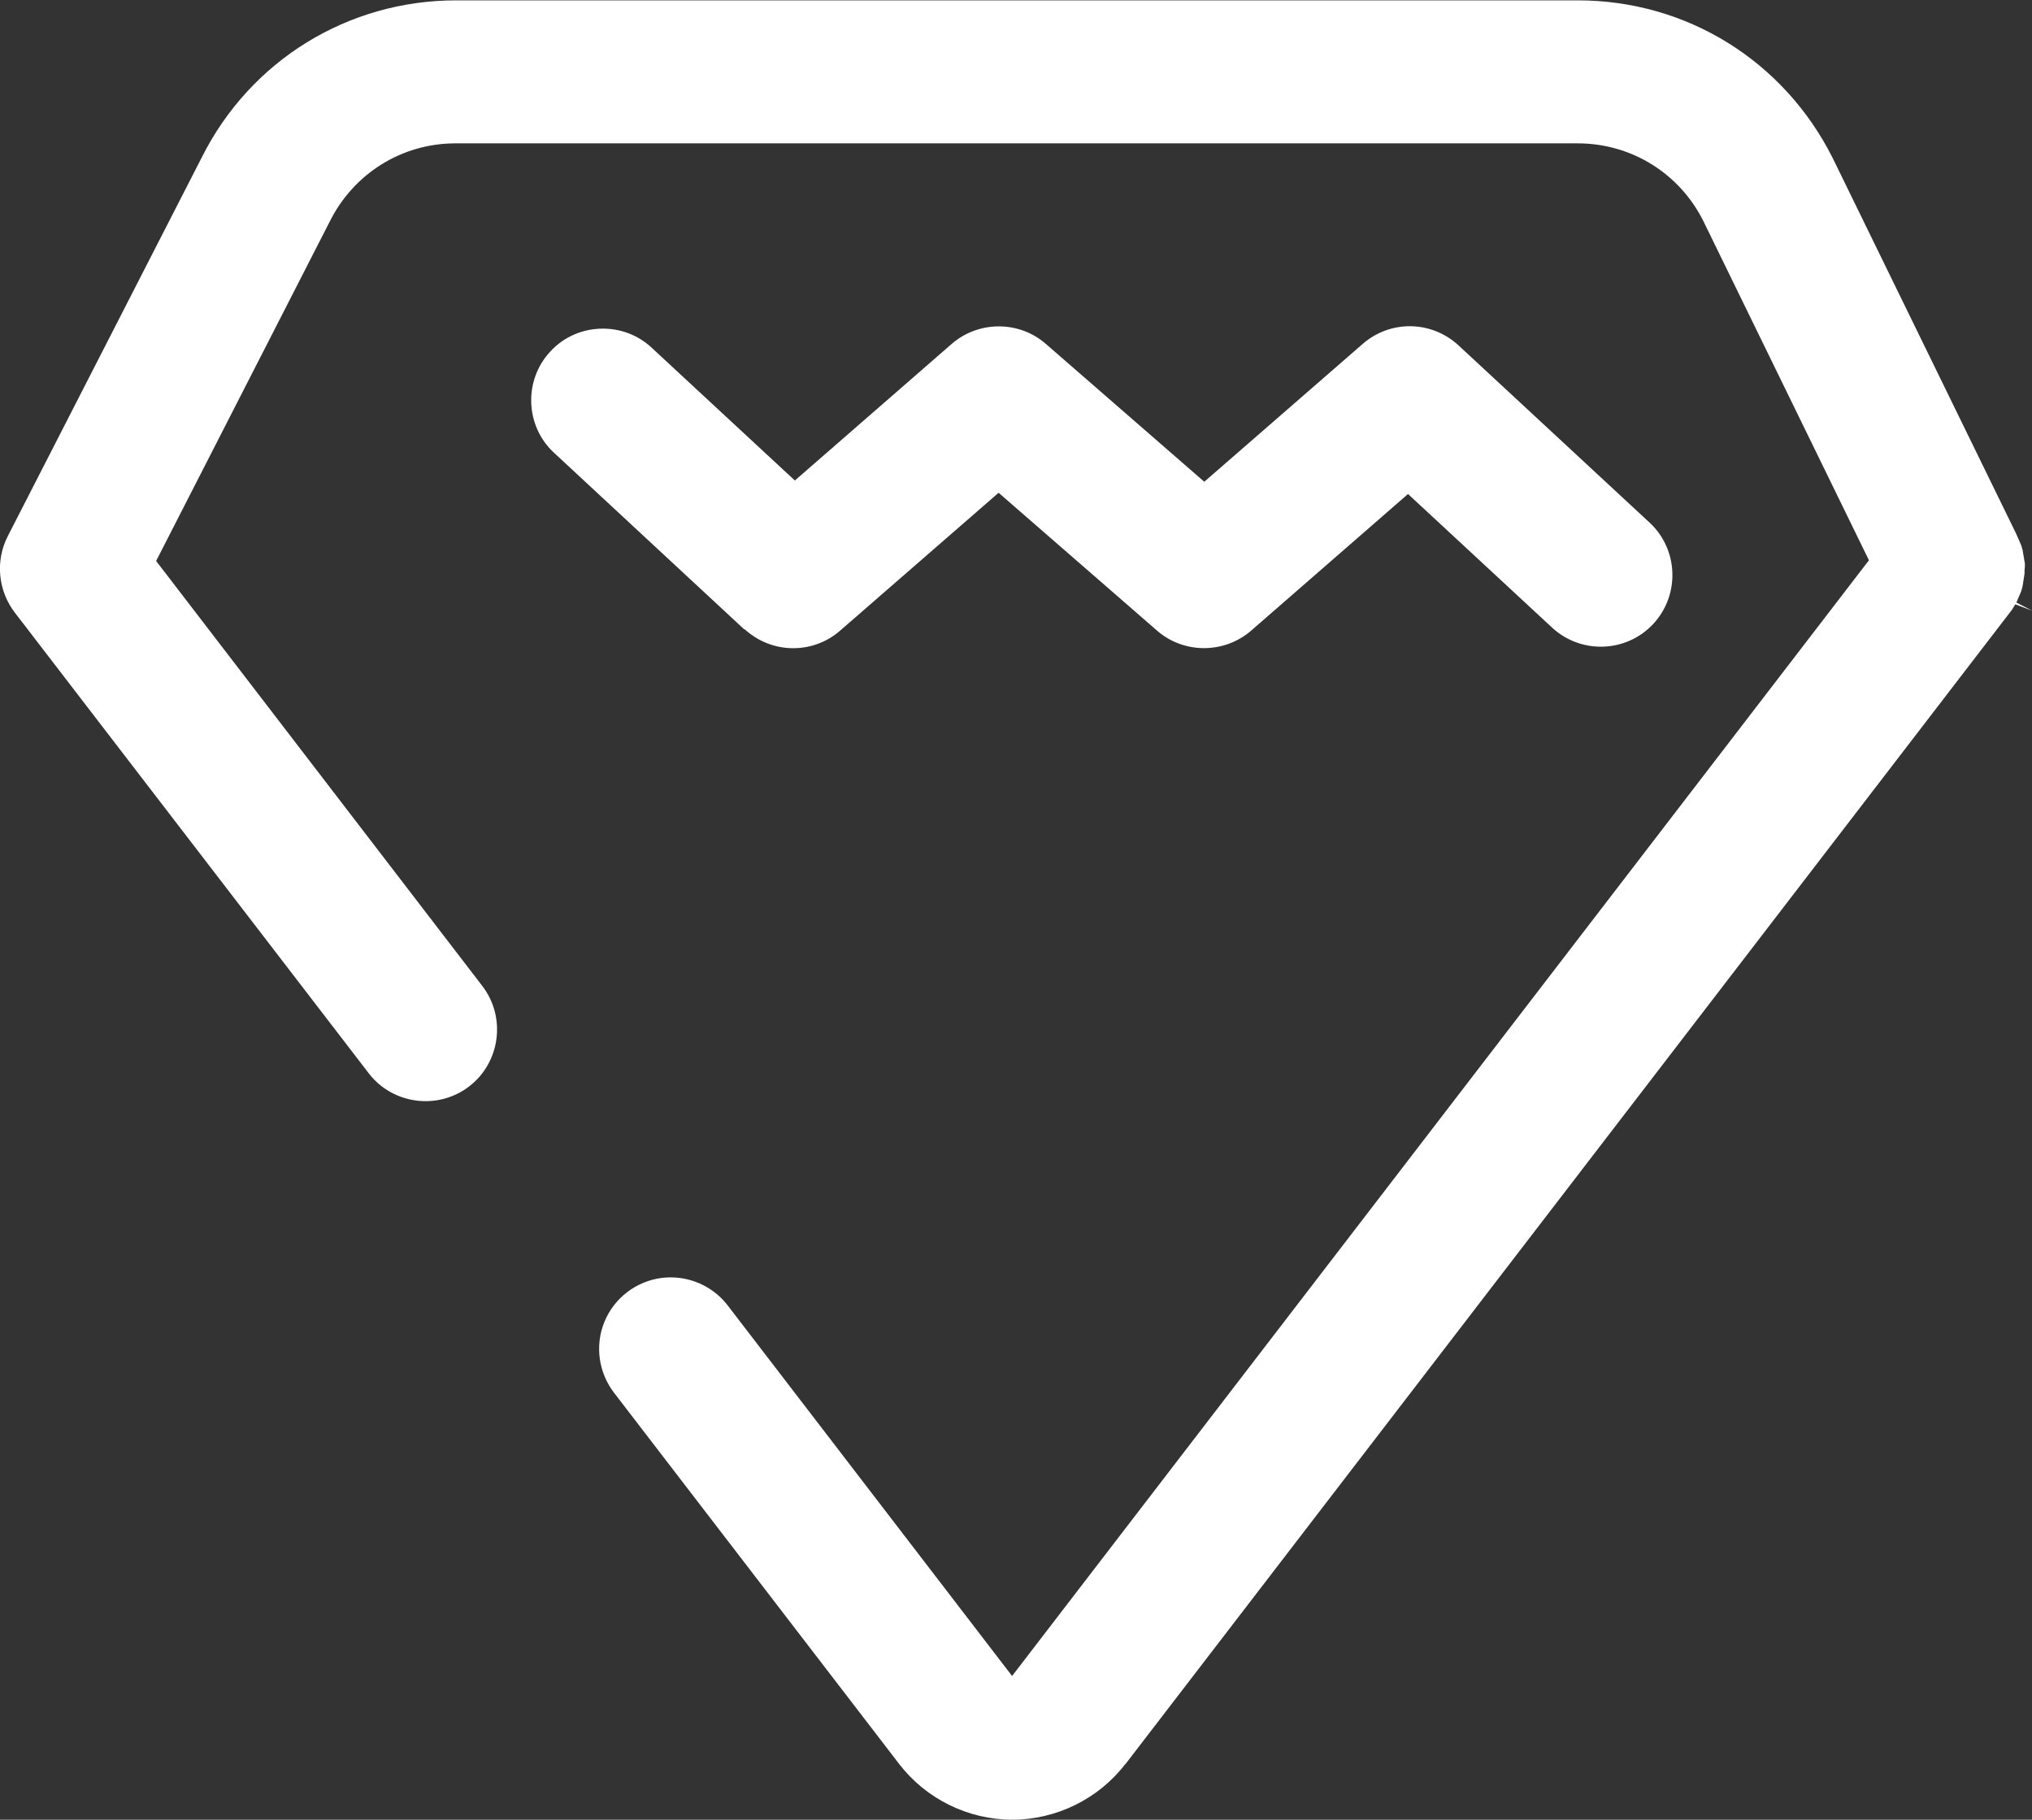
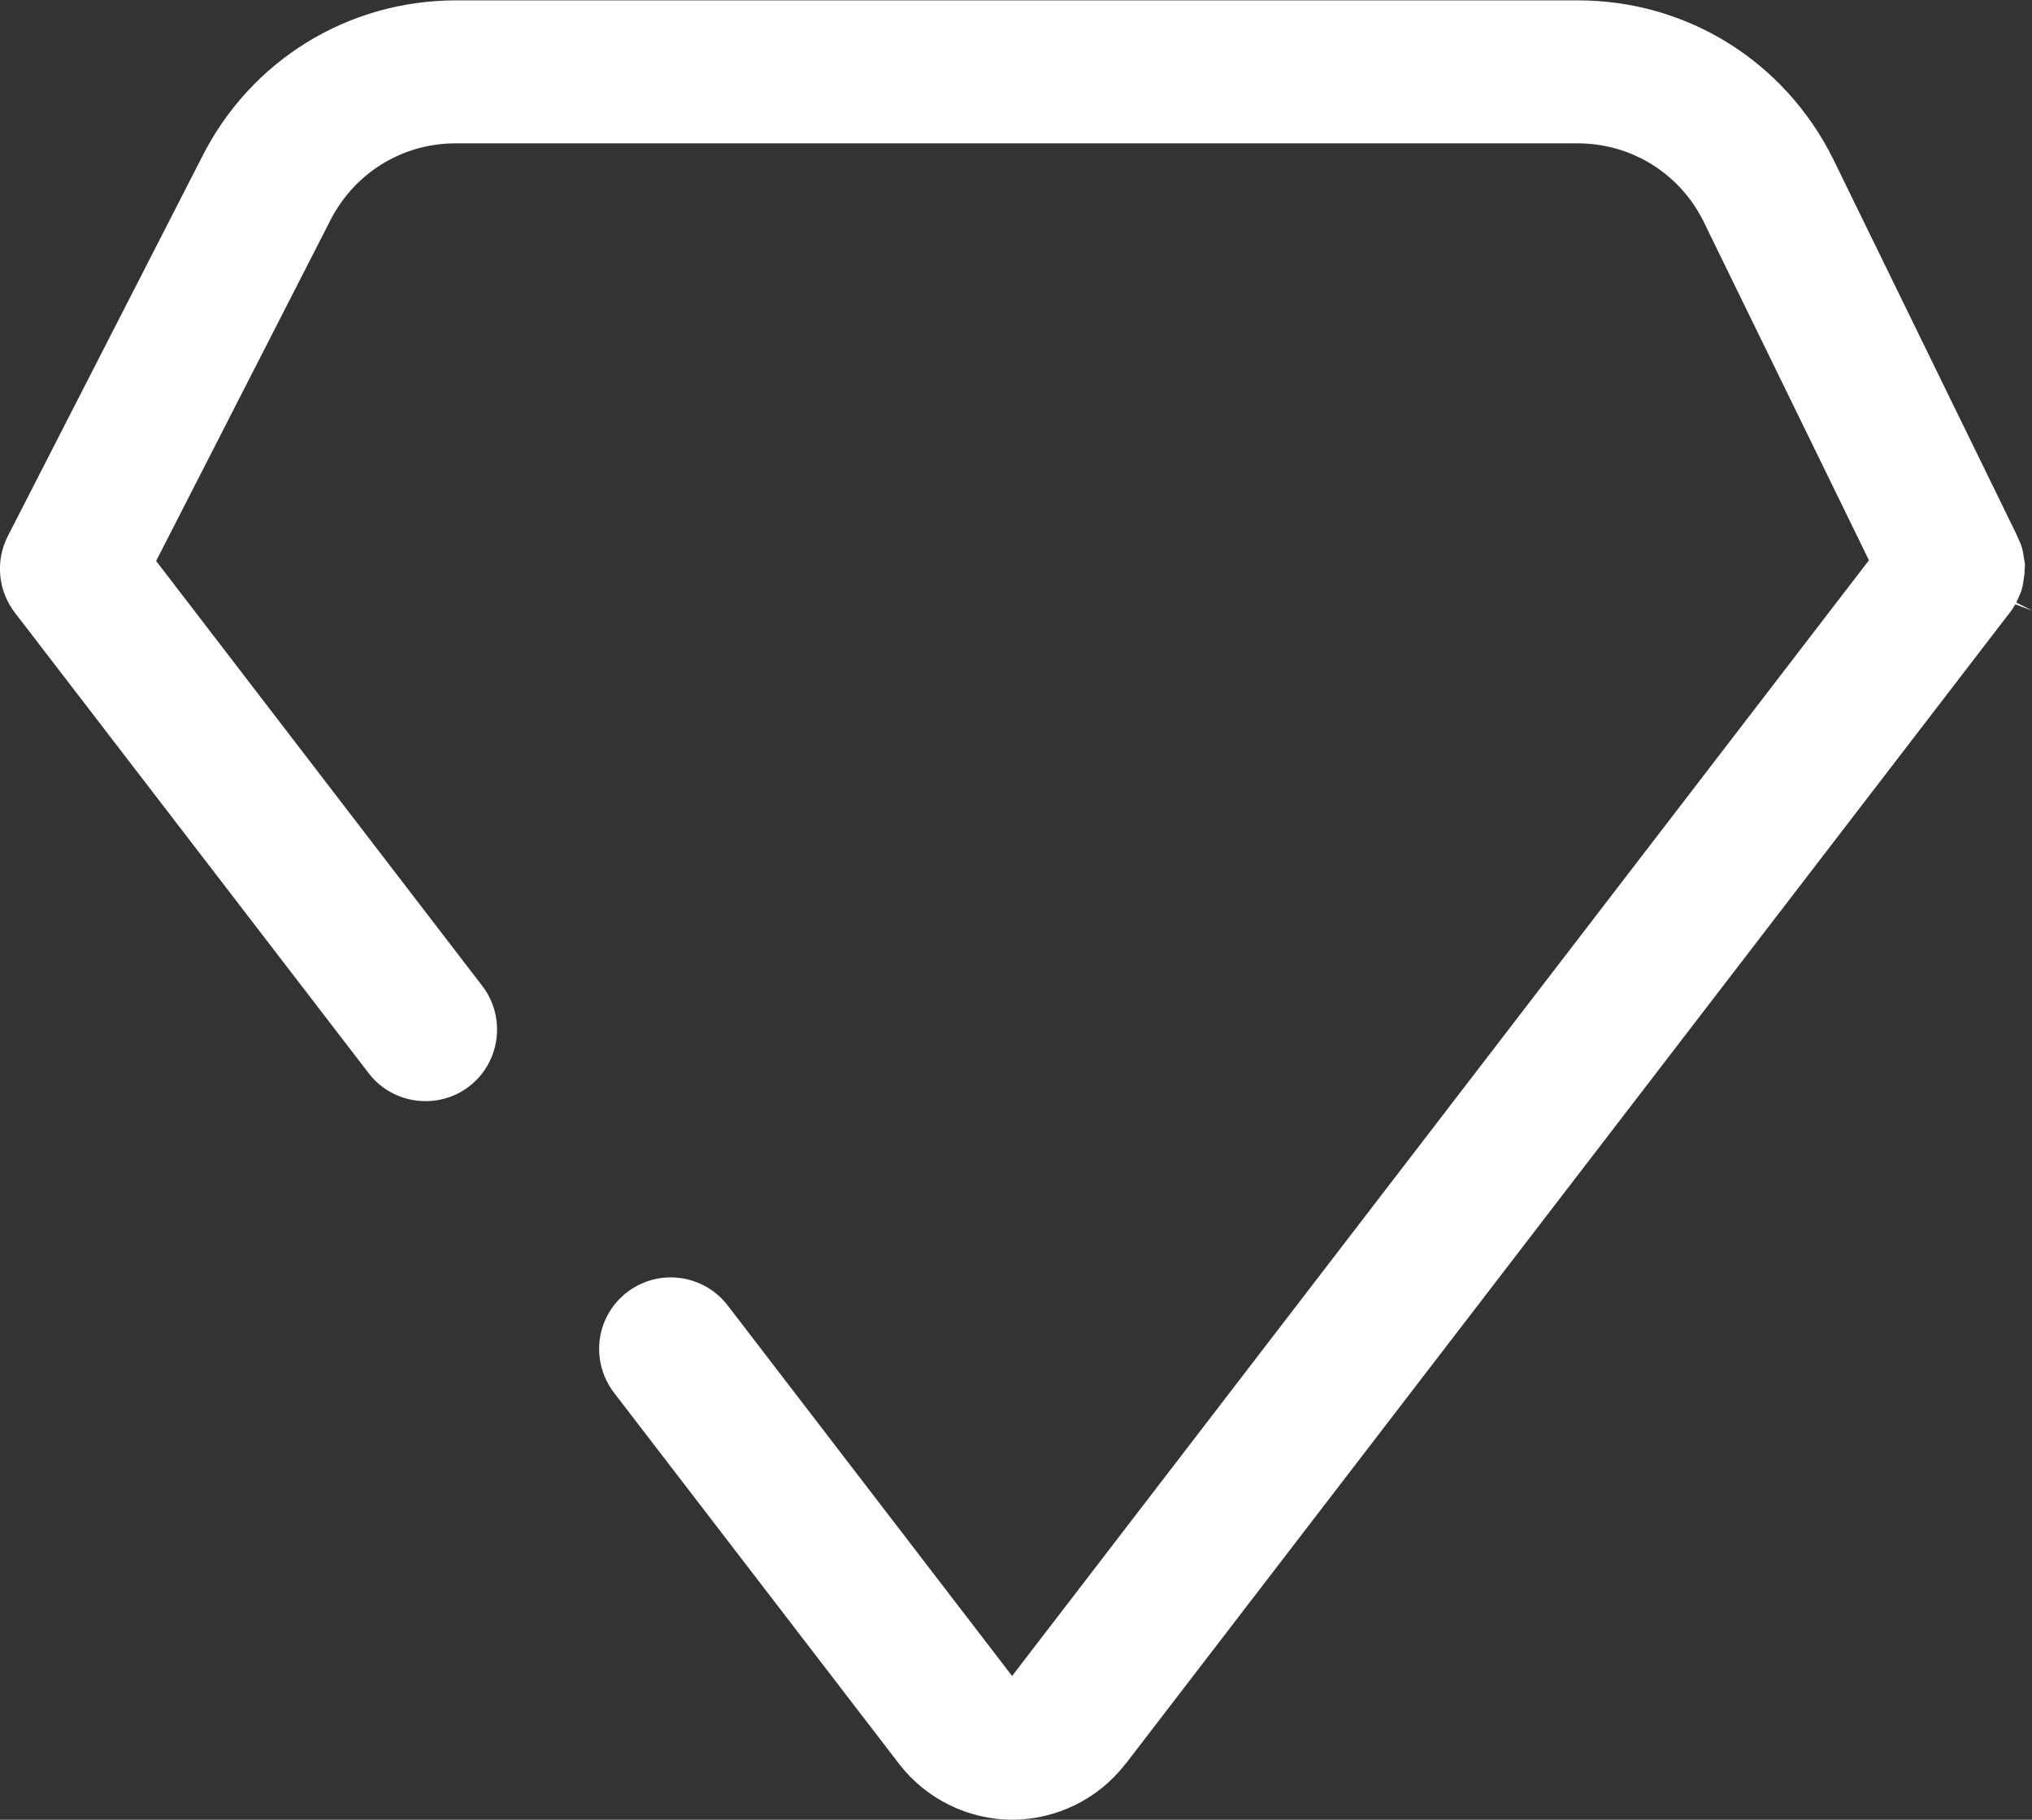
<svg xmlns="http://www.w3.org/2000/svg" id="_图层_2" data-name="图层 2" viewBox="0 0 114.4 102.44">
  <rect x="0" y="0" width="114.4" height="102.44" fill="#333333" stroke="none" />
  <defs>
    <style>
      .cls-1 {
        fill: #fff;
        stroke-width: 0px;
      }
    </style>
  </defs>
  <g id="_图层_1-2" data-name="图层 1">
    <g>
      <path class="cls-1" d="M63.37,99.3l49.9-64.97.19-.31.95.36-.89-.46.25-.58s.01-.04.02-.05l.04-.14c.01-.05.03-.1.04-.15l.11-.71c0-.06,0-.12,0-.18l.02-.24h0s0-.02,0-.02c0-.04,0-.08,0-.12l-.13-.77c-.04-.13-.06-.2-.08-.27l-.28-.64-10.32-21.13c-2.75-5.5-8.24-8.9-14.36-8.9H25.68c-6.1,0-11.59,3.39-14.32,8.84L.44,30.18c-.72,1.4-.55,3.1.42,4.34l19.93,25.94c1.35,1.72,3.88,2.04,5.62.7,1.75-1.34,2.09-3.86.77-5.62L8.79,31.58l9.76-19.08c1.35-2.73,4.06-4.42,7.07-4.43h63.2c3.02,0,5.73,1.68,7.08,4.38l9.32,19.09-48.24,62.81-15.98-20.82c-.77-1.03-1.98-1.62-3.24-1.62-.17,0-.34.01-.51.03-1.44.19-2.67,1.13-3.22,2.47-.55,1.34-.33,2.88.56,4.02l16.03,20.87c1.51,1.97,3.89,3.14,6.37,3.14s4.86-1.17,6.37-3.14Z" />
-       <path class="cls-1" d="M41.91,35.41c.75.69,1.72,1.08,2.74,1.08h.01c.97,0,1.91-.35,2.64-.99l8.92-7.76,8.92,7.76c1.51,1.32,3.79,1.31,5.3,0l8.83-7.69,8.11,7.52c1.63,1.51,4.19,1.42,5.7-.21,1.51-1.63,1.42-4.19-.21-5.7l-10.76-9.98c-1.52-1.4-3.83-1.44-5.39-.08l-8.92,7.76-8.92-7.76c-1.51-1.32-3.79-1.31-5.3,0l-8.83,7.69-8.11-7.52c-.76-.69-1.73-1.03-2.7-1.03-1.09,0-2.17.43-2.96,1.29-1.5,1.61-1.42,4.16.18,5.67l10.75,9.98Z" />
    </g>
  </g>
</svg>